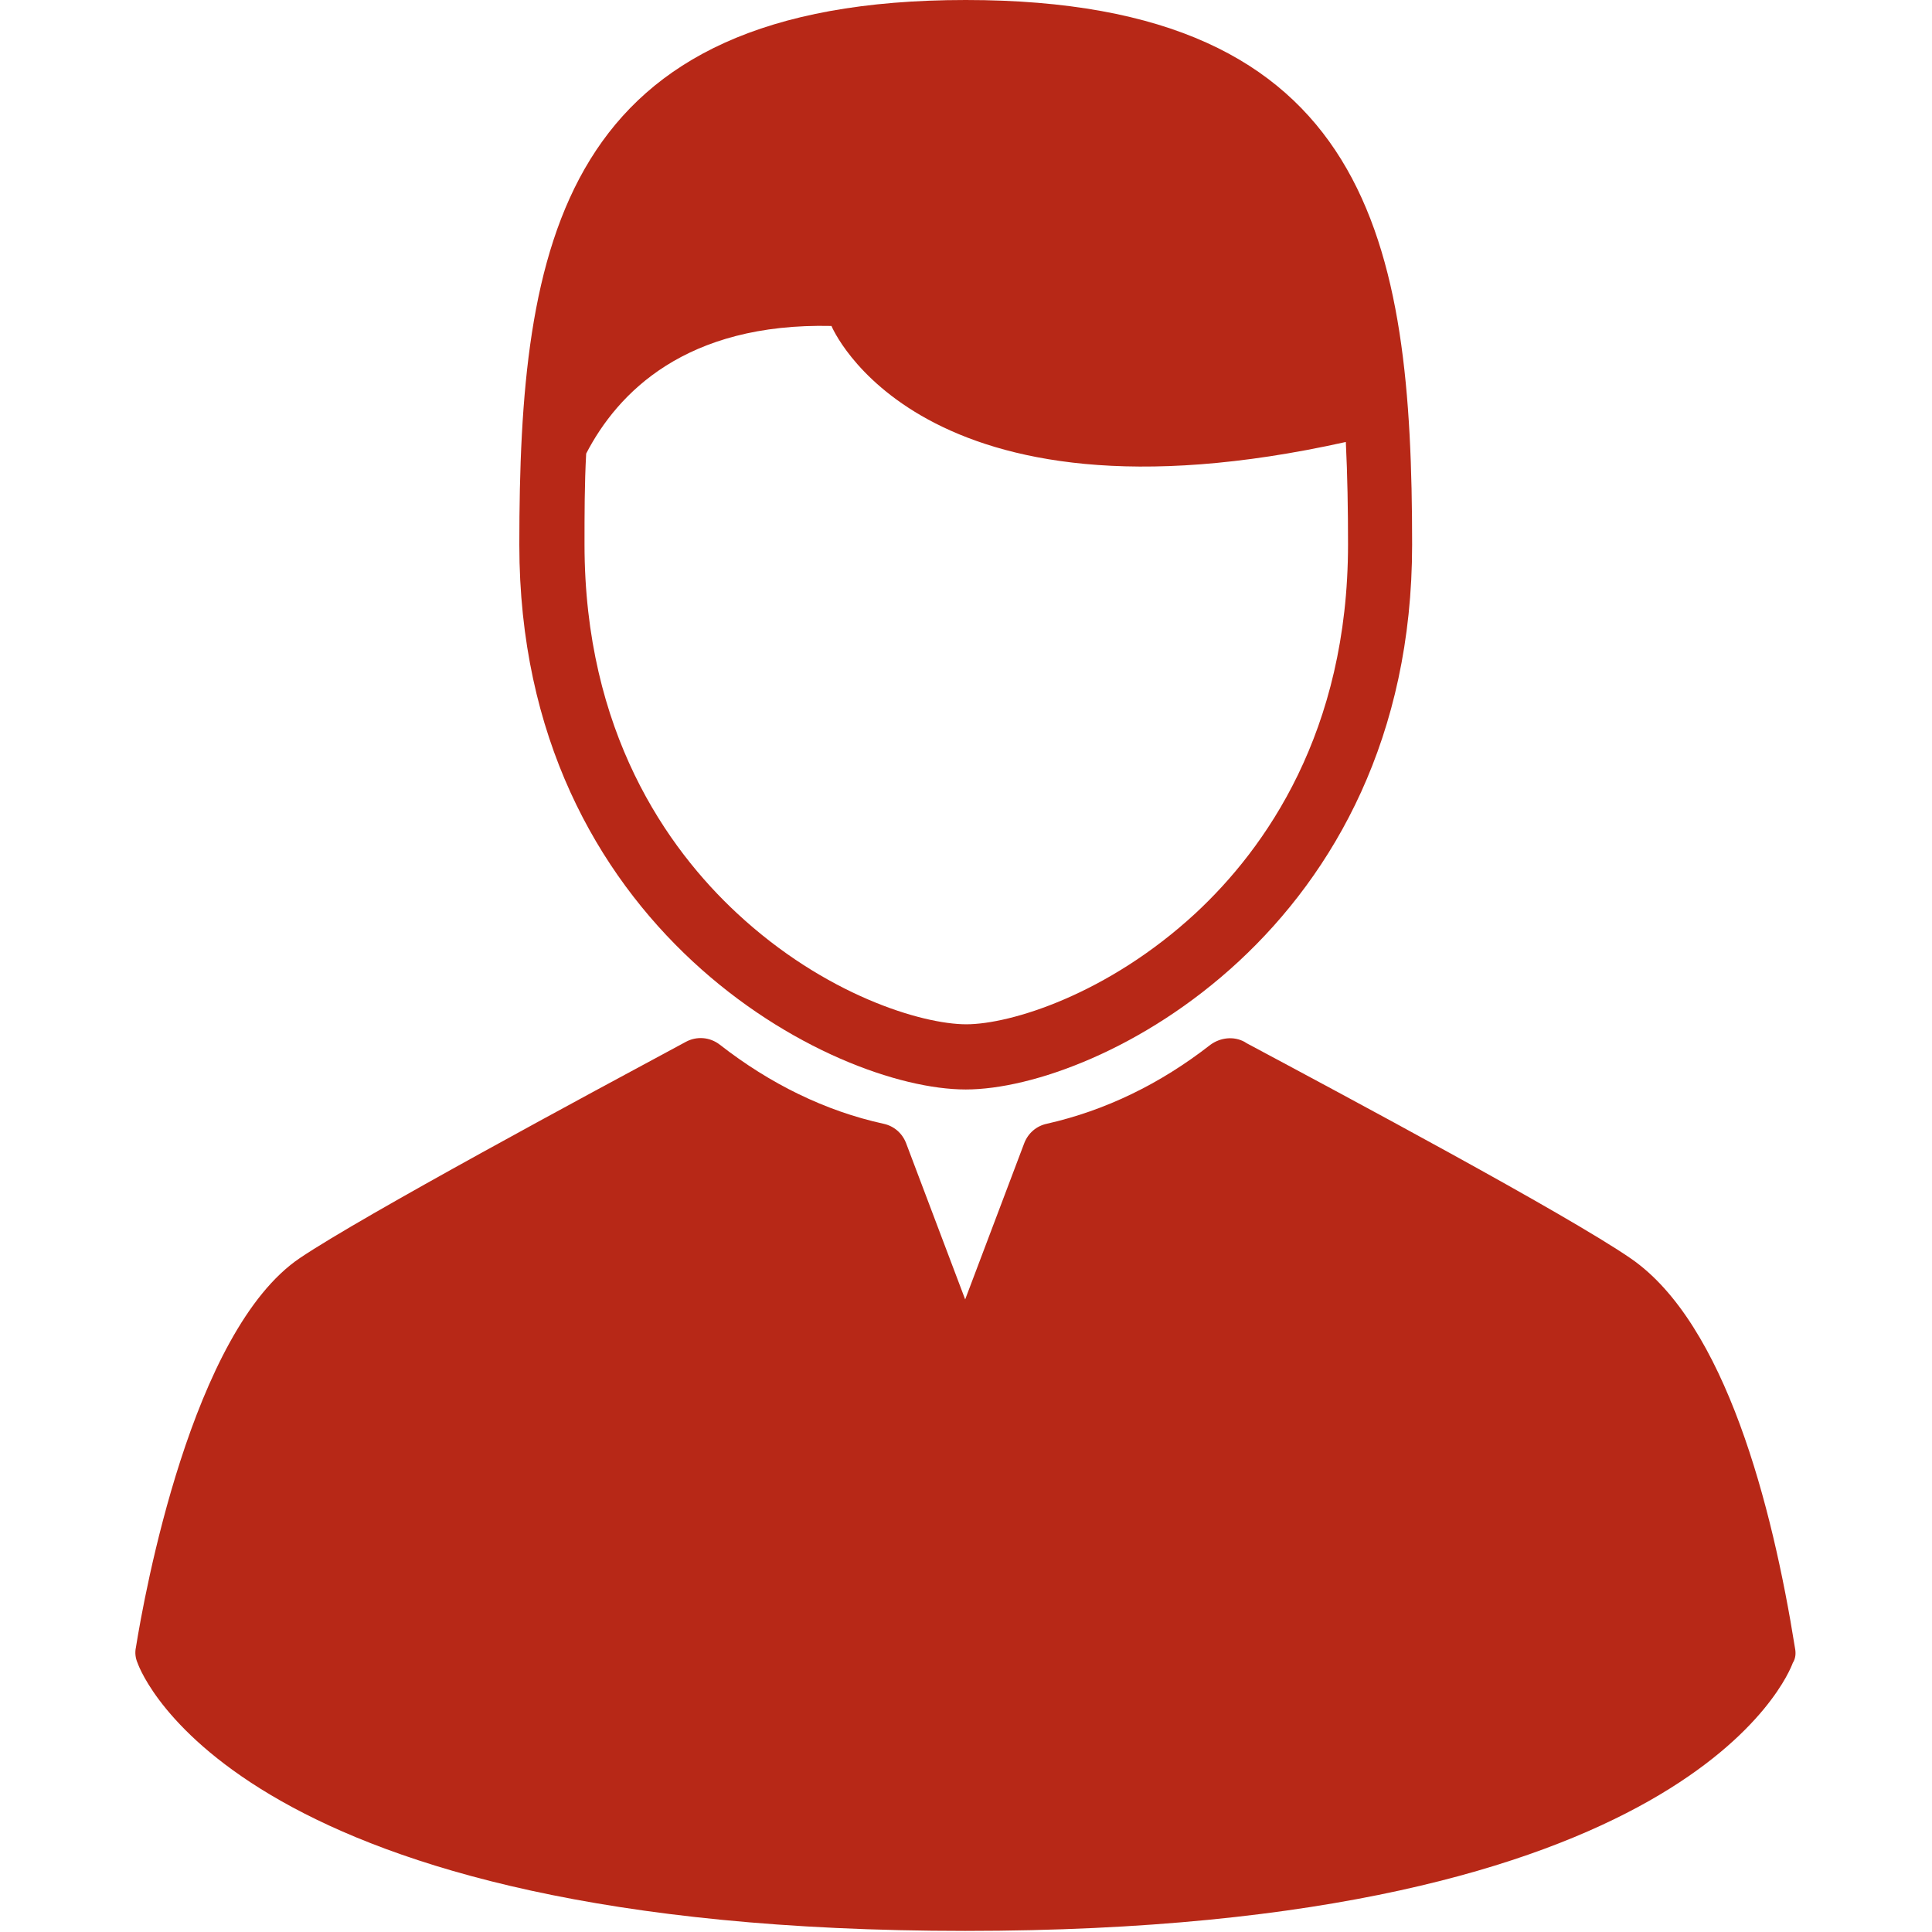
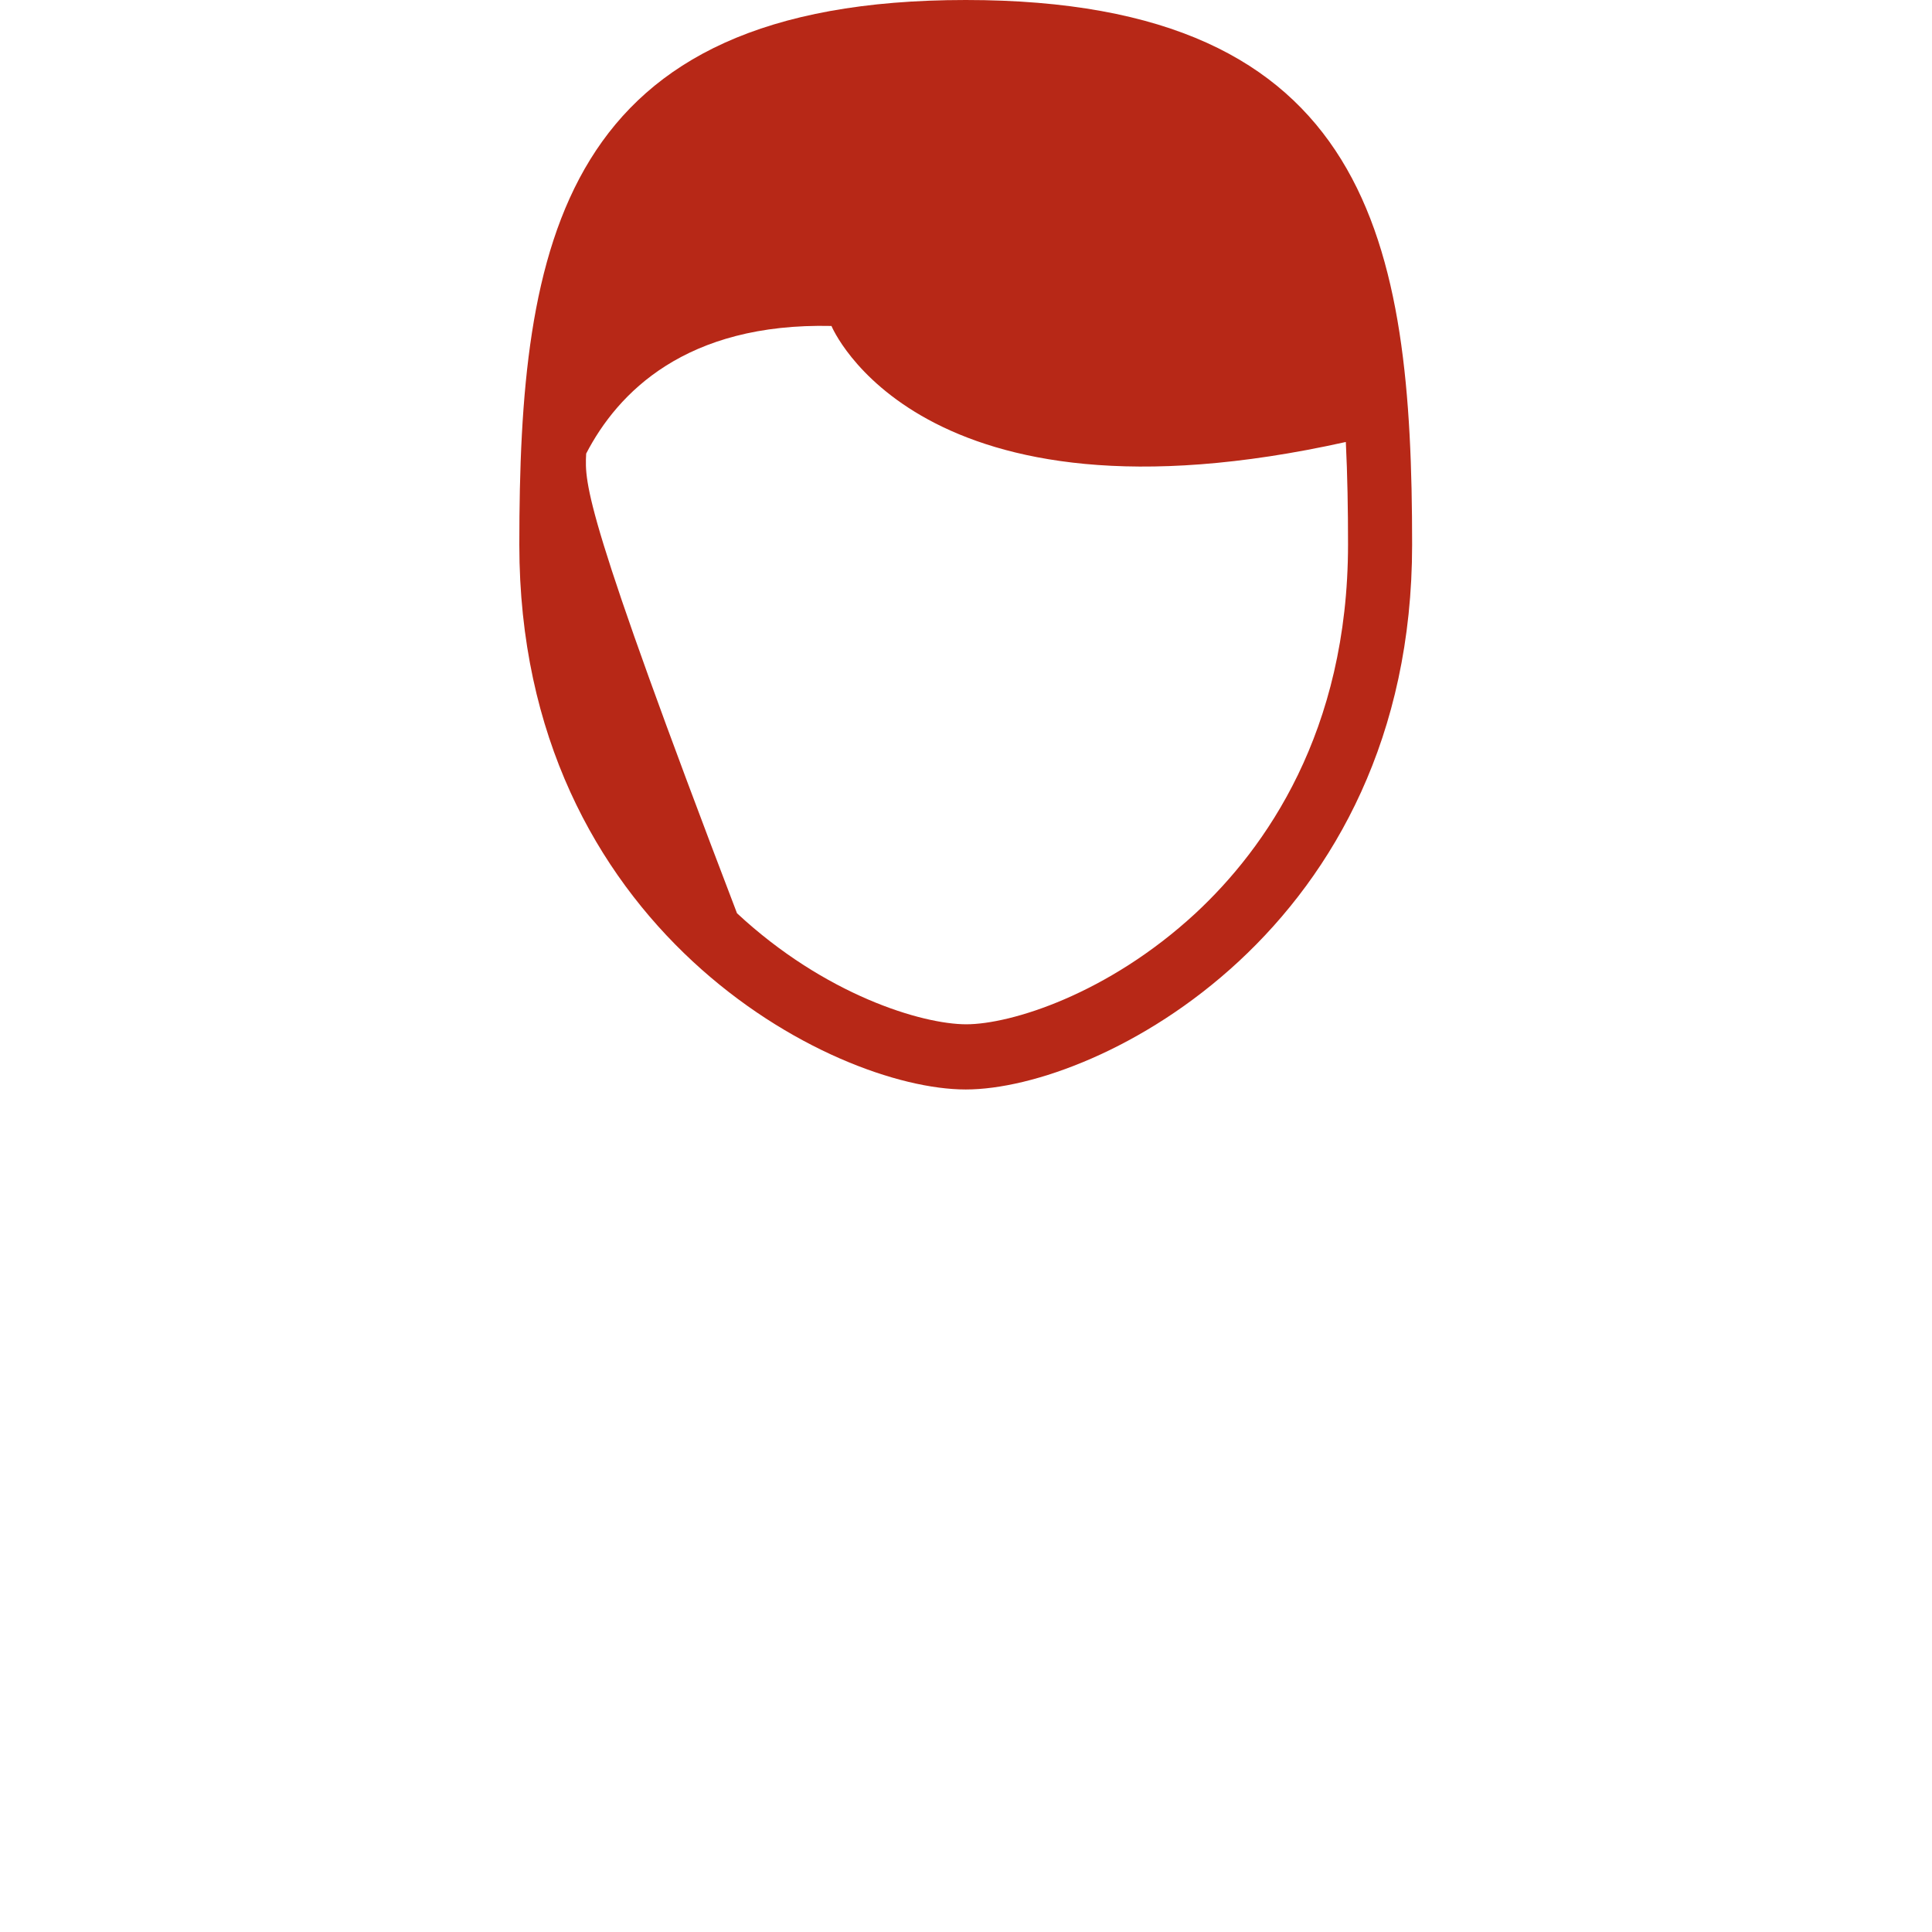
<svg xmlns="http://www.w3.org/2000/svg" version="1.1" id="Capa_1" x="0px" y="0px" viewBox="0 0 349.7 349.7" style="enable-background:new 0 0 349.7 349.7;" xml:space="preserve">
  <style type="text/css">
	.st0{fill:#b72817;}
</style>
  <g>
-     <path class="st0" d="M174.8,197.2c24.1,0,80.8-29,80.8-98.6c0-54.5-7.3-98.6-80.8-98.6S94,44.1,94,98.6   C94,168.2,150.7,197.2,174.8,197.2z M106.1,82.1c5.7-11,18-23.7,44.4-23.1c0,0,15.7,38.2,93.1,21c0.3,6.1,0.4,12.3,0.4,18.5   c0,34-15,55.1-27.6,66.8c-15.9,14.7-33.5,20.1-41.5,20.1s-25.6-5.3-41.5-20.1c-12.6-11.7-27.6-32.8-27.6-66.8   C105.8,93.1,105.8,87.6,106.1,82.1z" />
-     <path class="st0" d="M324.9,298.3c-4.1-25.7-12.6-58.7-29.7-70.5c-11.6-8-52.2-29.7-69.6-39l-0.3-0.2c-2-1.1-4.4-0.8-6.2,0.5   c-9.1,7.1-19,11.9-29.6,14.3c-1.9,0.4-3.4,1.7-4.1,3.5l-10.7,28.3L164,206.9c-0.7-1.8-2.2-3.1-4.1-3.5   c-10.5-2.3-20.5-7.2-29.6-14.3c-1.8-1.4-4.2-1.6-6.2-0.5c-17.1,9.2-58.2,31.3-69.8,39.1c-19.6,13.2-28.2,61.1-29.7,70.5   c-0.2,0.9-0.1,1.9,0.3,2.8c0.7,2,18.7,48.5,149.8,48.5s149.1-46.6,149.8-48.5C325,300.2,325.1,299.3,324.9,298.3z" />
+     <path class="st0" d="M174.8,197.2c24.1,0,80.8-29,80.8-98.6c0-54.5-7.3-98.6-80.8-98.6S94,44.1,94,98.6   C94,168.2,150.7,197.2,174.8,197.2z M106.1,82.1c5.7-11,18-23.7,44.4-23.1c0,0,15.7,38.2,93.1,21c0.3,6.1,0.4,12.3,0.4,18.5   c0,34-15,55.1-27.6,66.8c-15.9,14.7-33.5,20.1-41.5,20.1s-25.6-5.3-41.5-20.1C105.8,93.1,105.8,87.6,106.1,82.1z" />
  </g>
</svg>